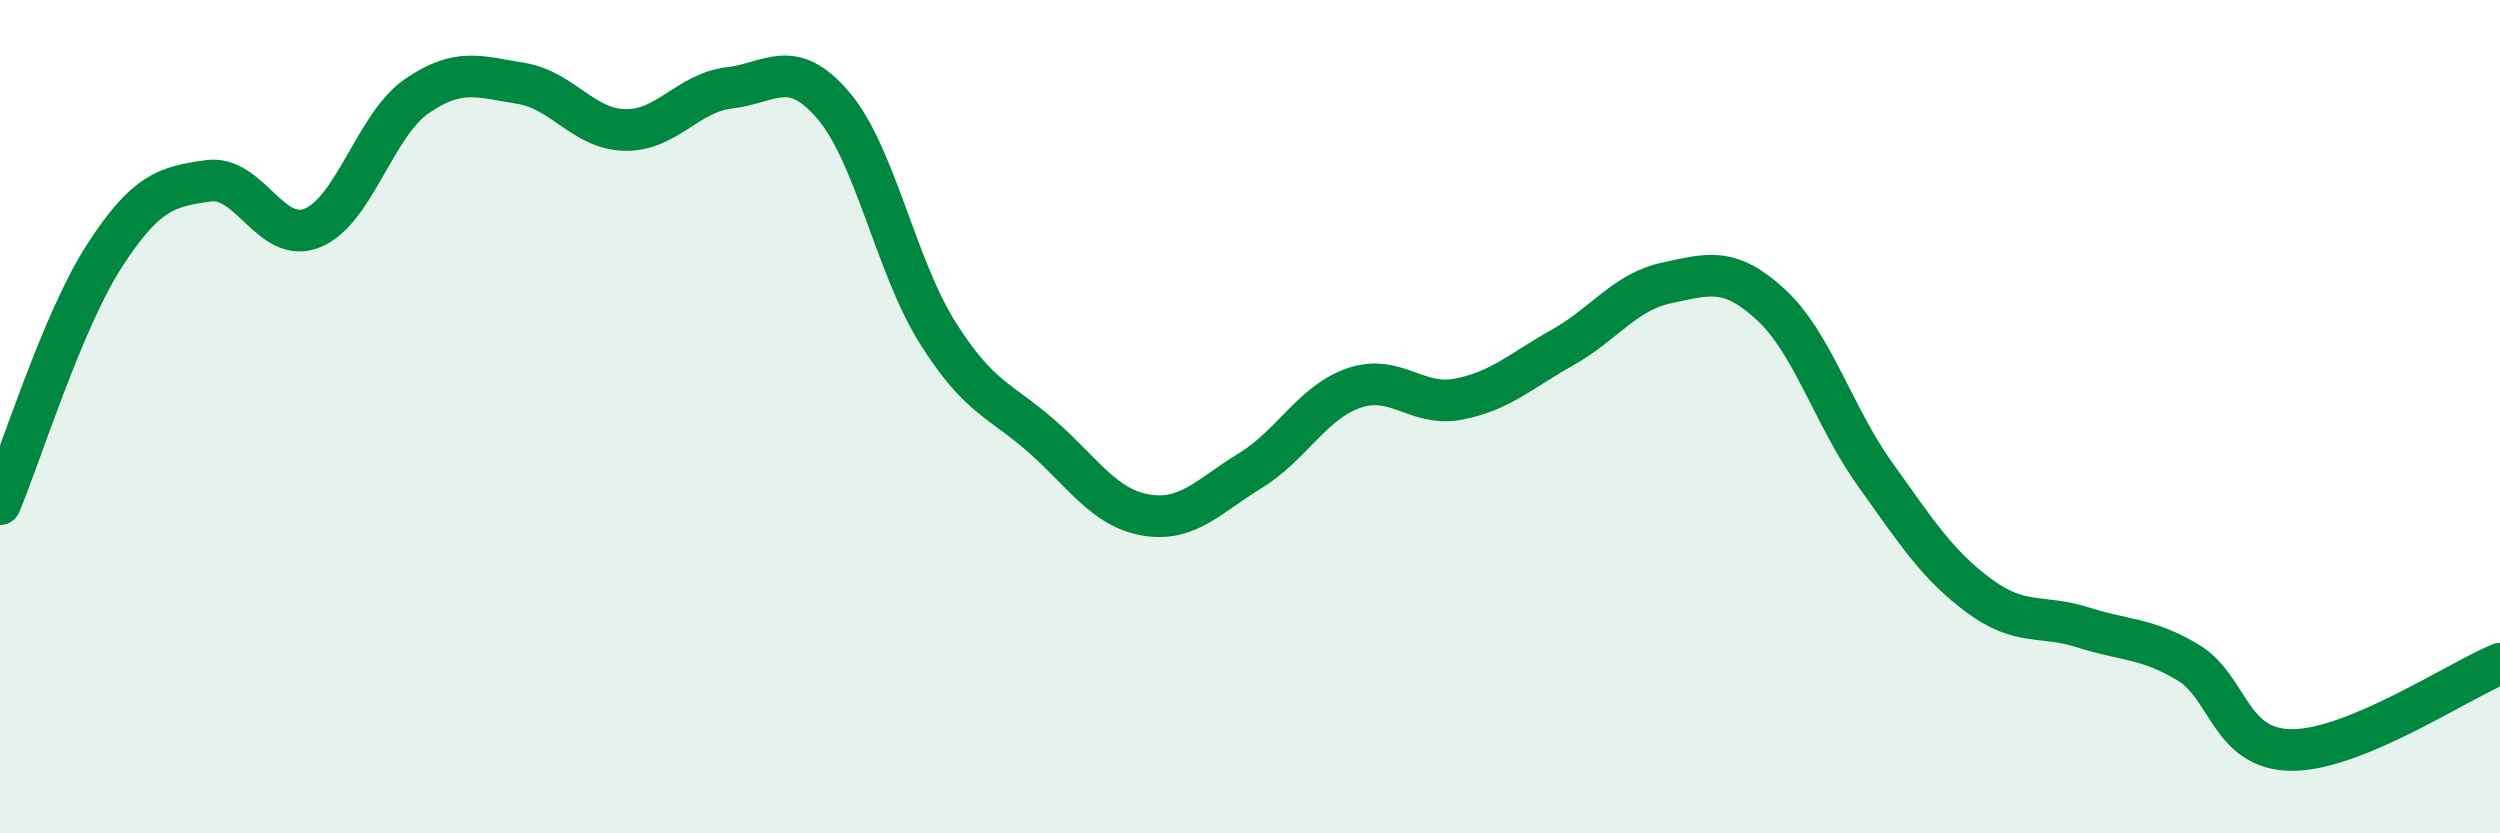
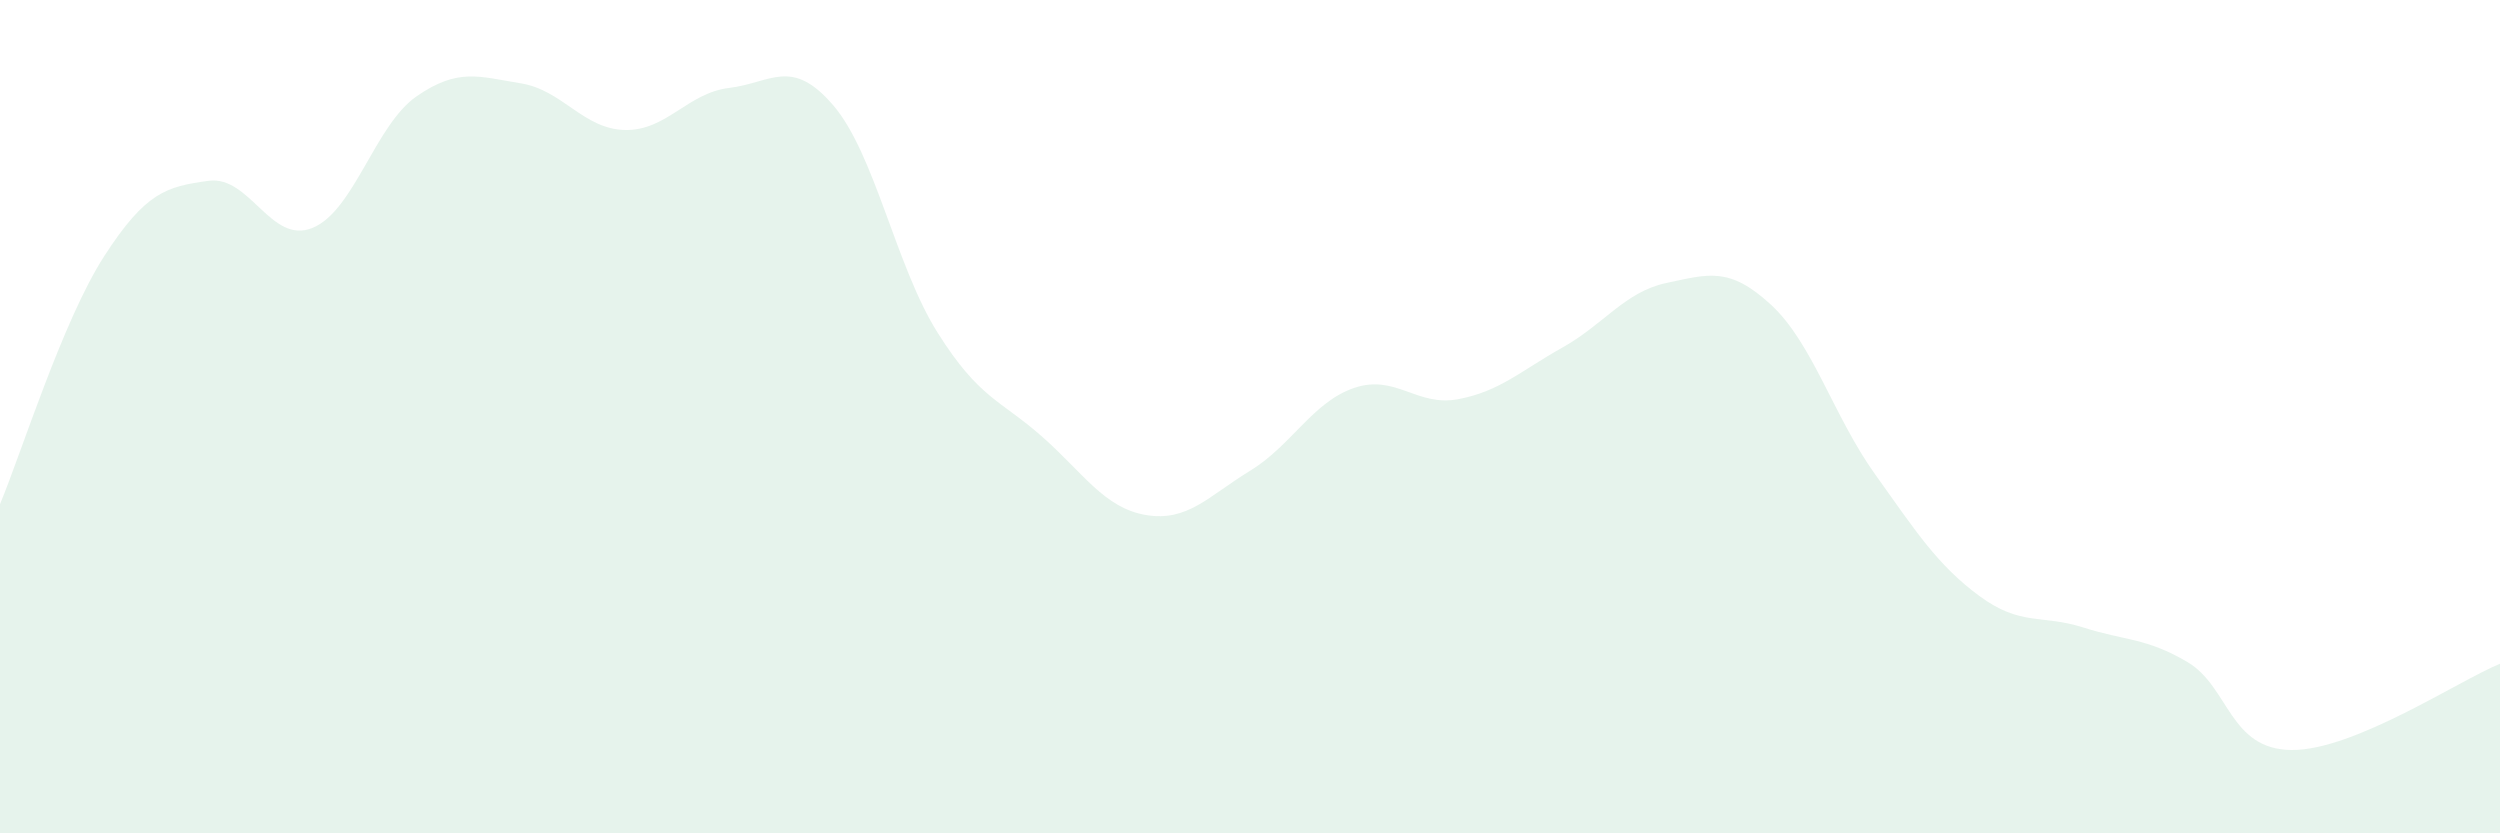
<svg xmlns="http://www.w3.org/2000/svg" width="60" height="20" viewBox="0 0 60 20">
  <path d="M 0,12.1 C 0.5,10.91 1.5,7.7 2.5,6.15 C 3.5,4.6 4,4.48 5,4.34 C 6,4.2 6.5,5.88 7.5,5.47 C 8.5,5.06 9,3 10,2.31 C 11,1.62 11.5,1.84 12.5,2 C 13.5,2.16 14,3.1 15,3.12 C 16,3.14 16.5,2.23 17.5,2.11 C 18.5,1.99 19,1.36 20,2.53 C 21,3.7 21.5,6.39 22.5,7.98 C 23.5,9.57 24,9.59 25,10.47 C 26,11.35 26.5,12.19 27.5,12.36 C 28.5,12.53 29,11.91 30,11.3 C 31,10.69 31.5,9.65 32.5,9.31 C 33.5,8.97 34,9.77 35,9.58 C 36,9.39 36.5,8.9 37.5,8.34 C 38.5,7.78 39,7 40,6.79 C 41,6.58 41.5,6.39 42.5,7.31 C 43.5,8.23 44,9.98 45,11.38 C 46,12.78 46.5,13.56 47.5,14.3 C 48.5,15.04 49,14.74 50,15.06 C 51,15.38 51.5,15.3 52.5,15.89 C 53.5,16.48 53.5,17.99 55,18 C 56.5,18.01 59,16.34 60,15.93L60 20L0 20Z" fill="#008740" opacity="0.1" stroke-linecap="round" stroke-linejoin="round" />
-   <path d="M 0,12.1 C 0.5,10.91 1.5,7.7 2.5,6.15 C 3.5,4.6 4,4.48 5,4.34 C 6,4.2 6.5,5.88 7.5,5.47 C 8.5,5.06 9,3 10,2.31 C 11,1.62 11.5,1.84 12.5,2 C 13.5,2.16 14,3.1 15,3.12 C 16,3.14 16.5,2.23 17.5,2.11 C 18.5,1.99 19,1.36 20,2.53 C 21,3.7 21.5,6.39 22.5,7.98 C 23.5,9.57 24,9.59 25,10.47 C 26,11.35 26.5,12.19 27.5,12.36 C 28.5,12.53 29,11.91 30,11.3 C 31,10.69 31.5,9.65 32.5,9.31 C 33.5,8.97 34,9.77 35,9.58 C 36,9.39 36.5,8.9 37.5,8.34 C 38.5,7.78 39,7 40,6.79 C 41,6.58 41.5,6.39 42.5,7.31 C 43.5,8.23 44,9.98 45,11.38 C 46,12.78 46.5,13.56 47.5,14.3 C 48.5,15.04 49,14.74 50,15.06 C 51,15.38 51.5,15.3 52.5,15.89 C 53.5,16.48 53.5,17.99 55,18 C 56.5,18.01 59,16.34 60,15.93" stroke="#008740" stroke-width="1" fill="none" stroke-linecap="round" stroke-linejoin="round" />
</svg>